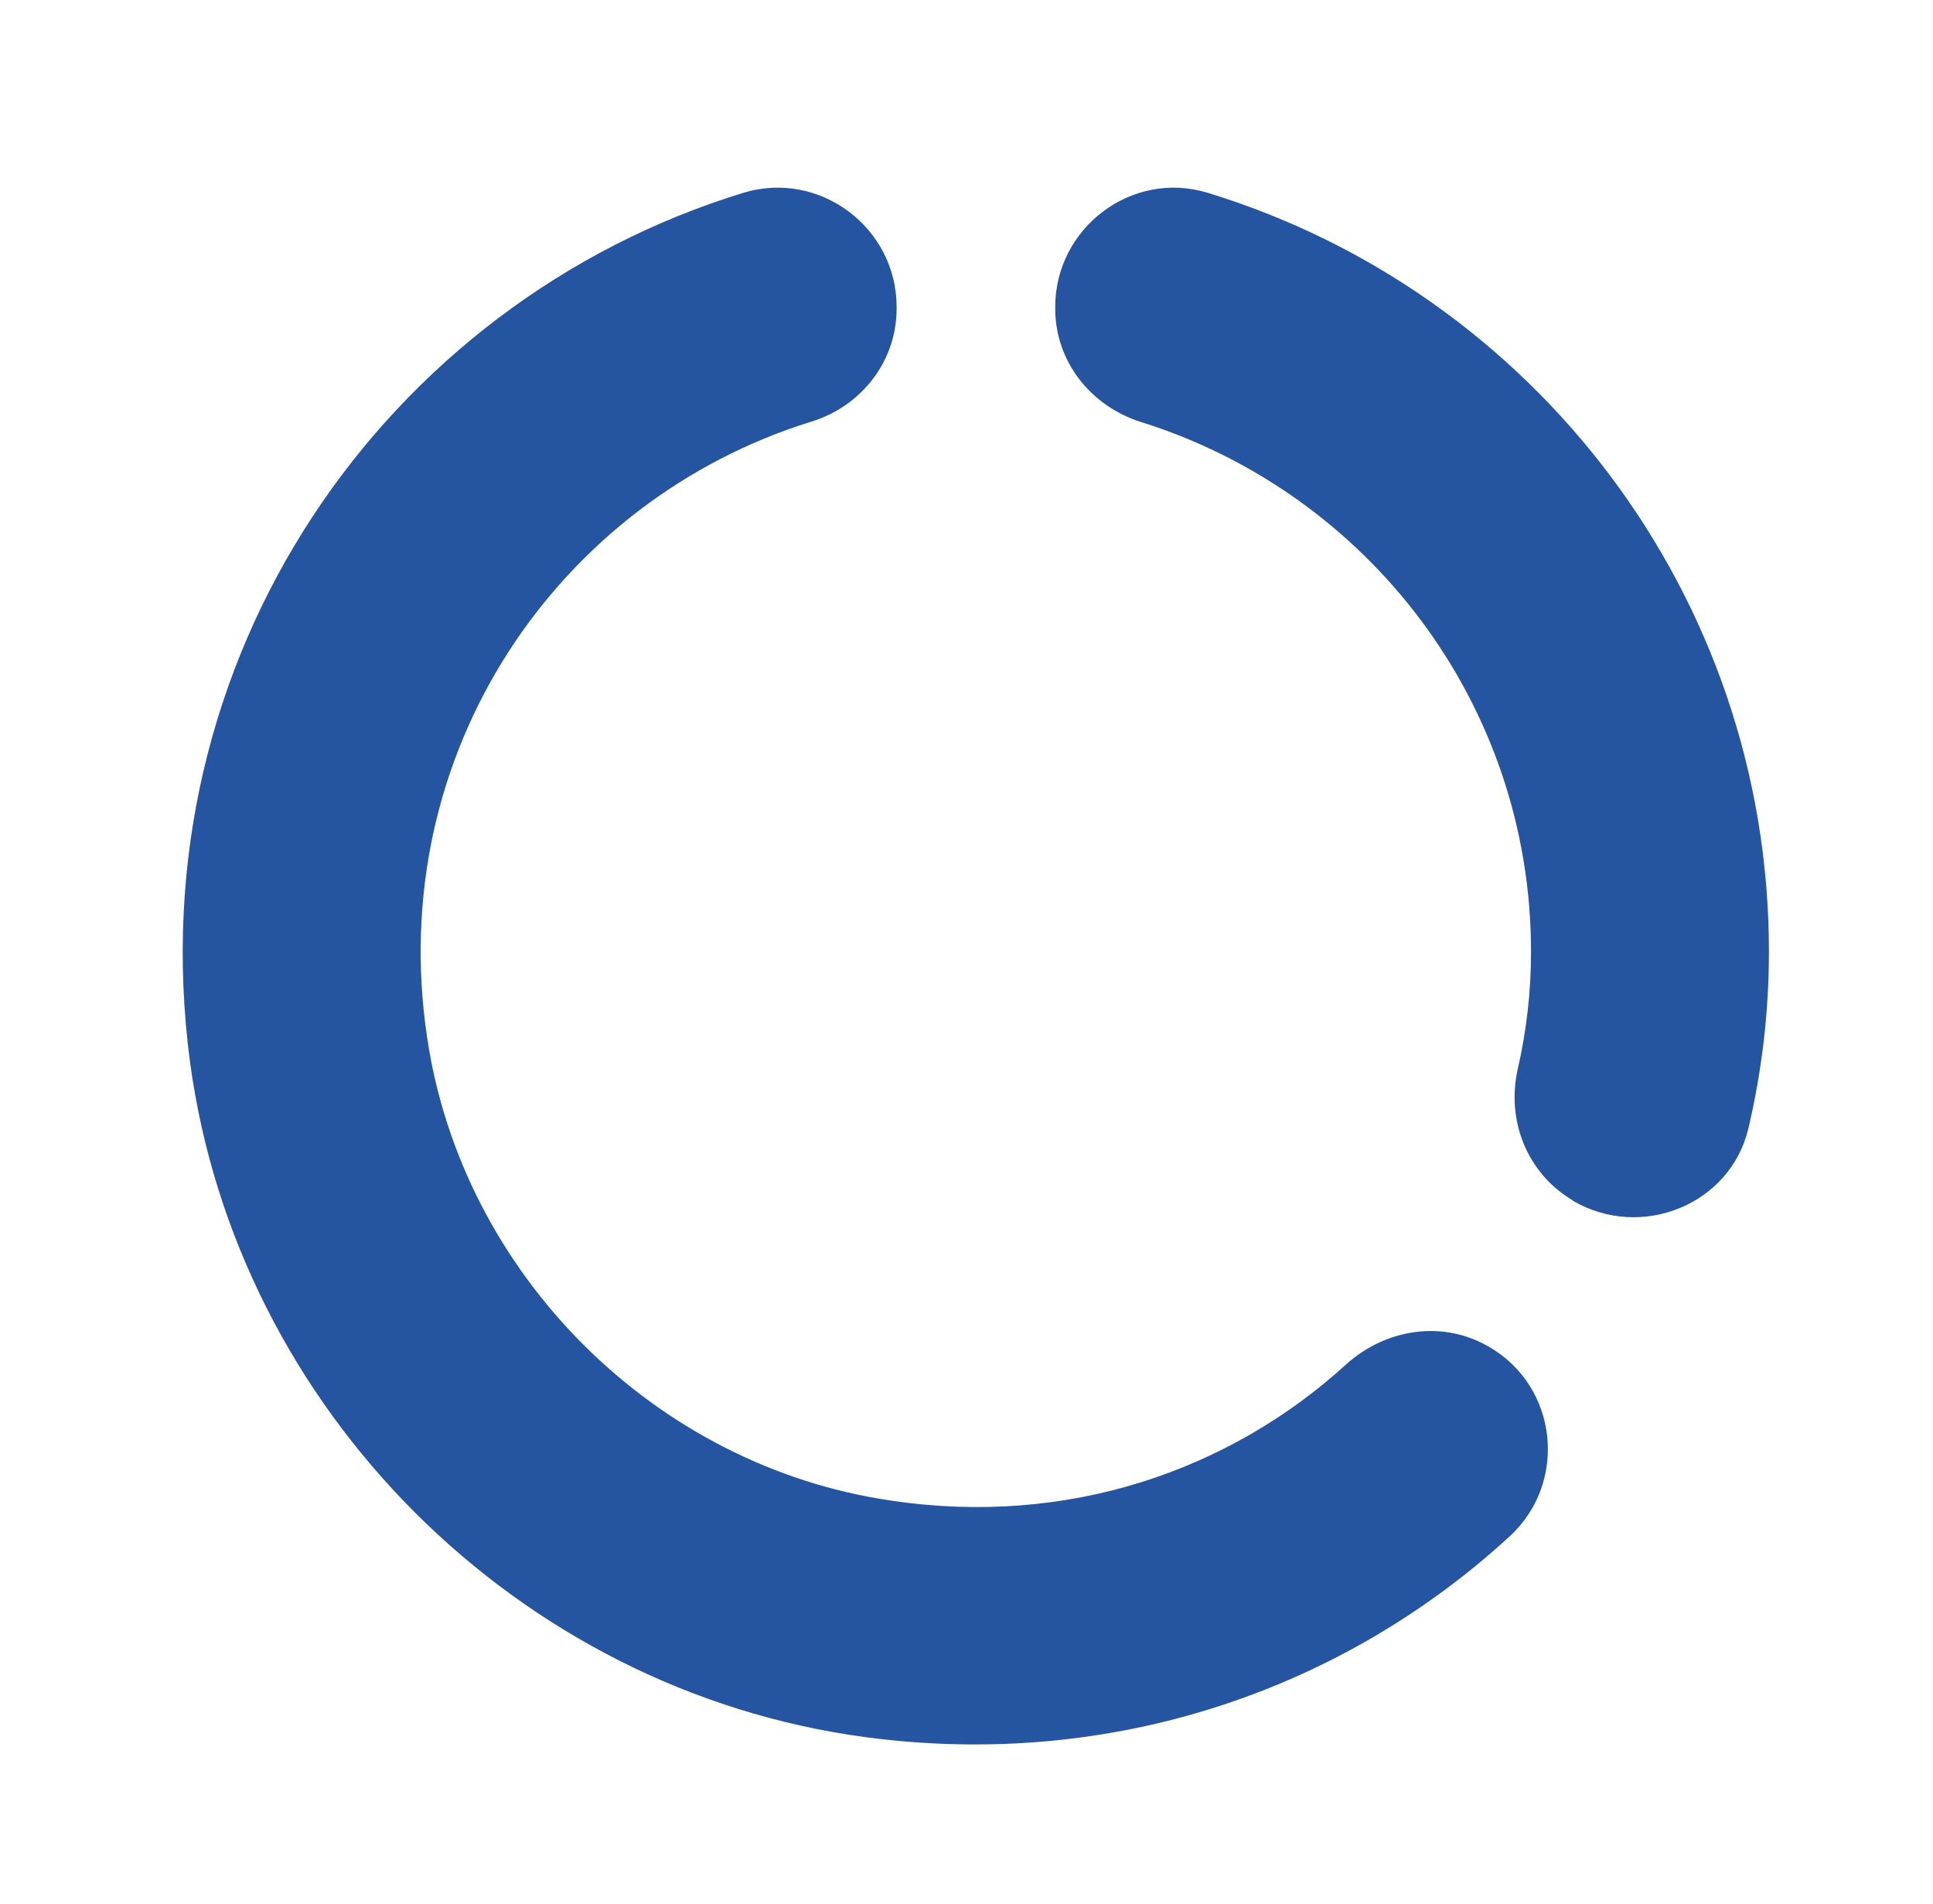
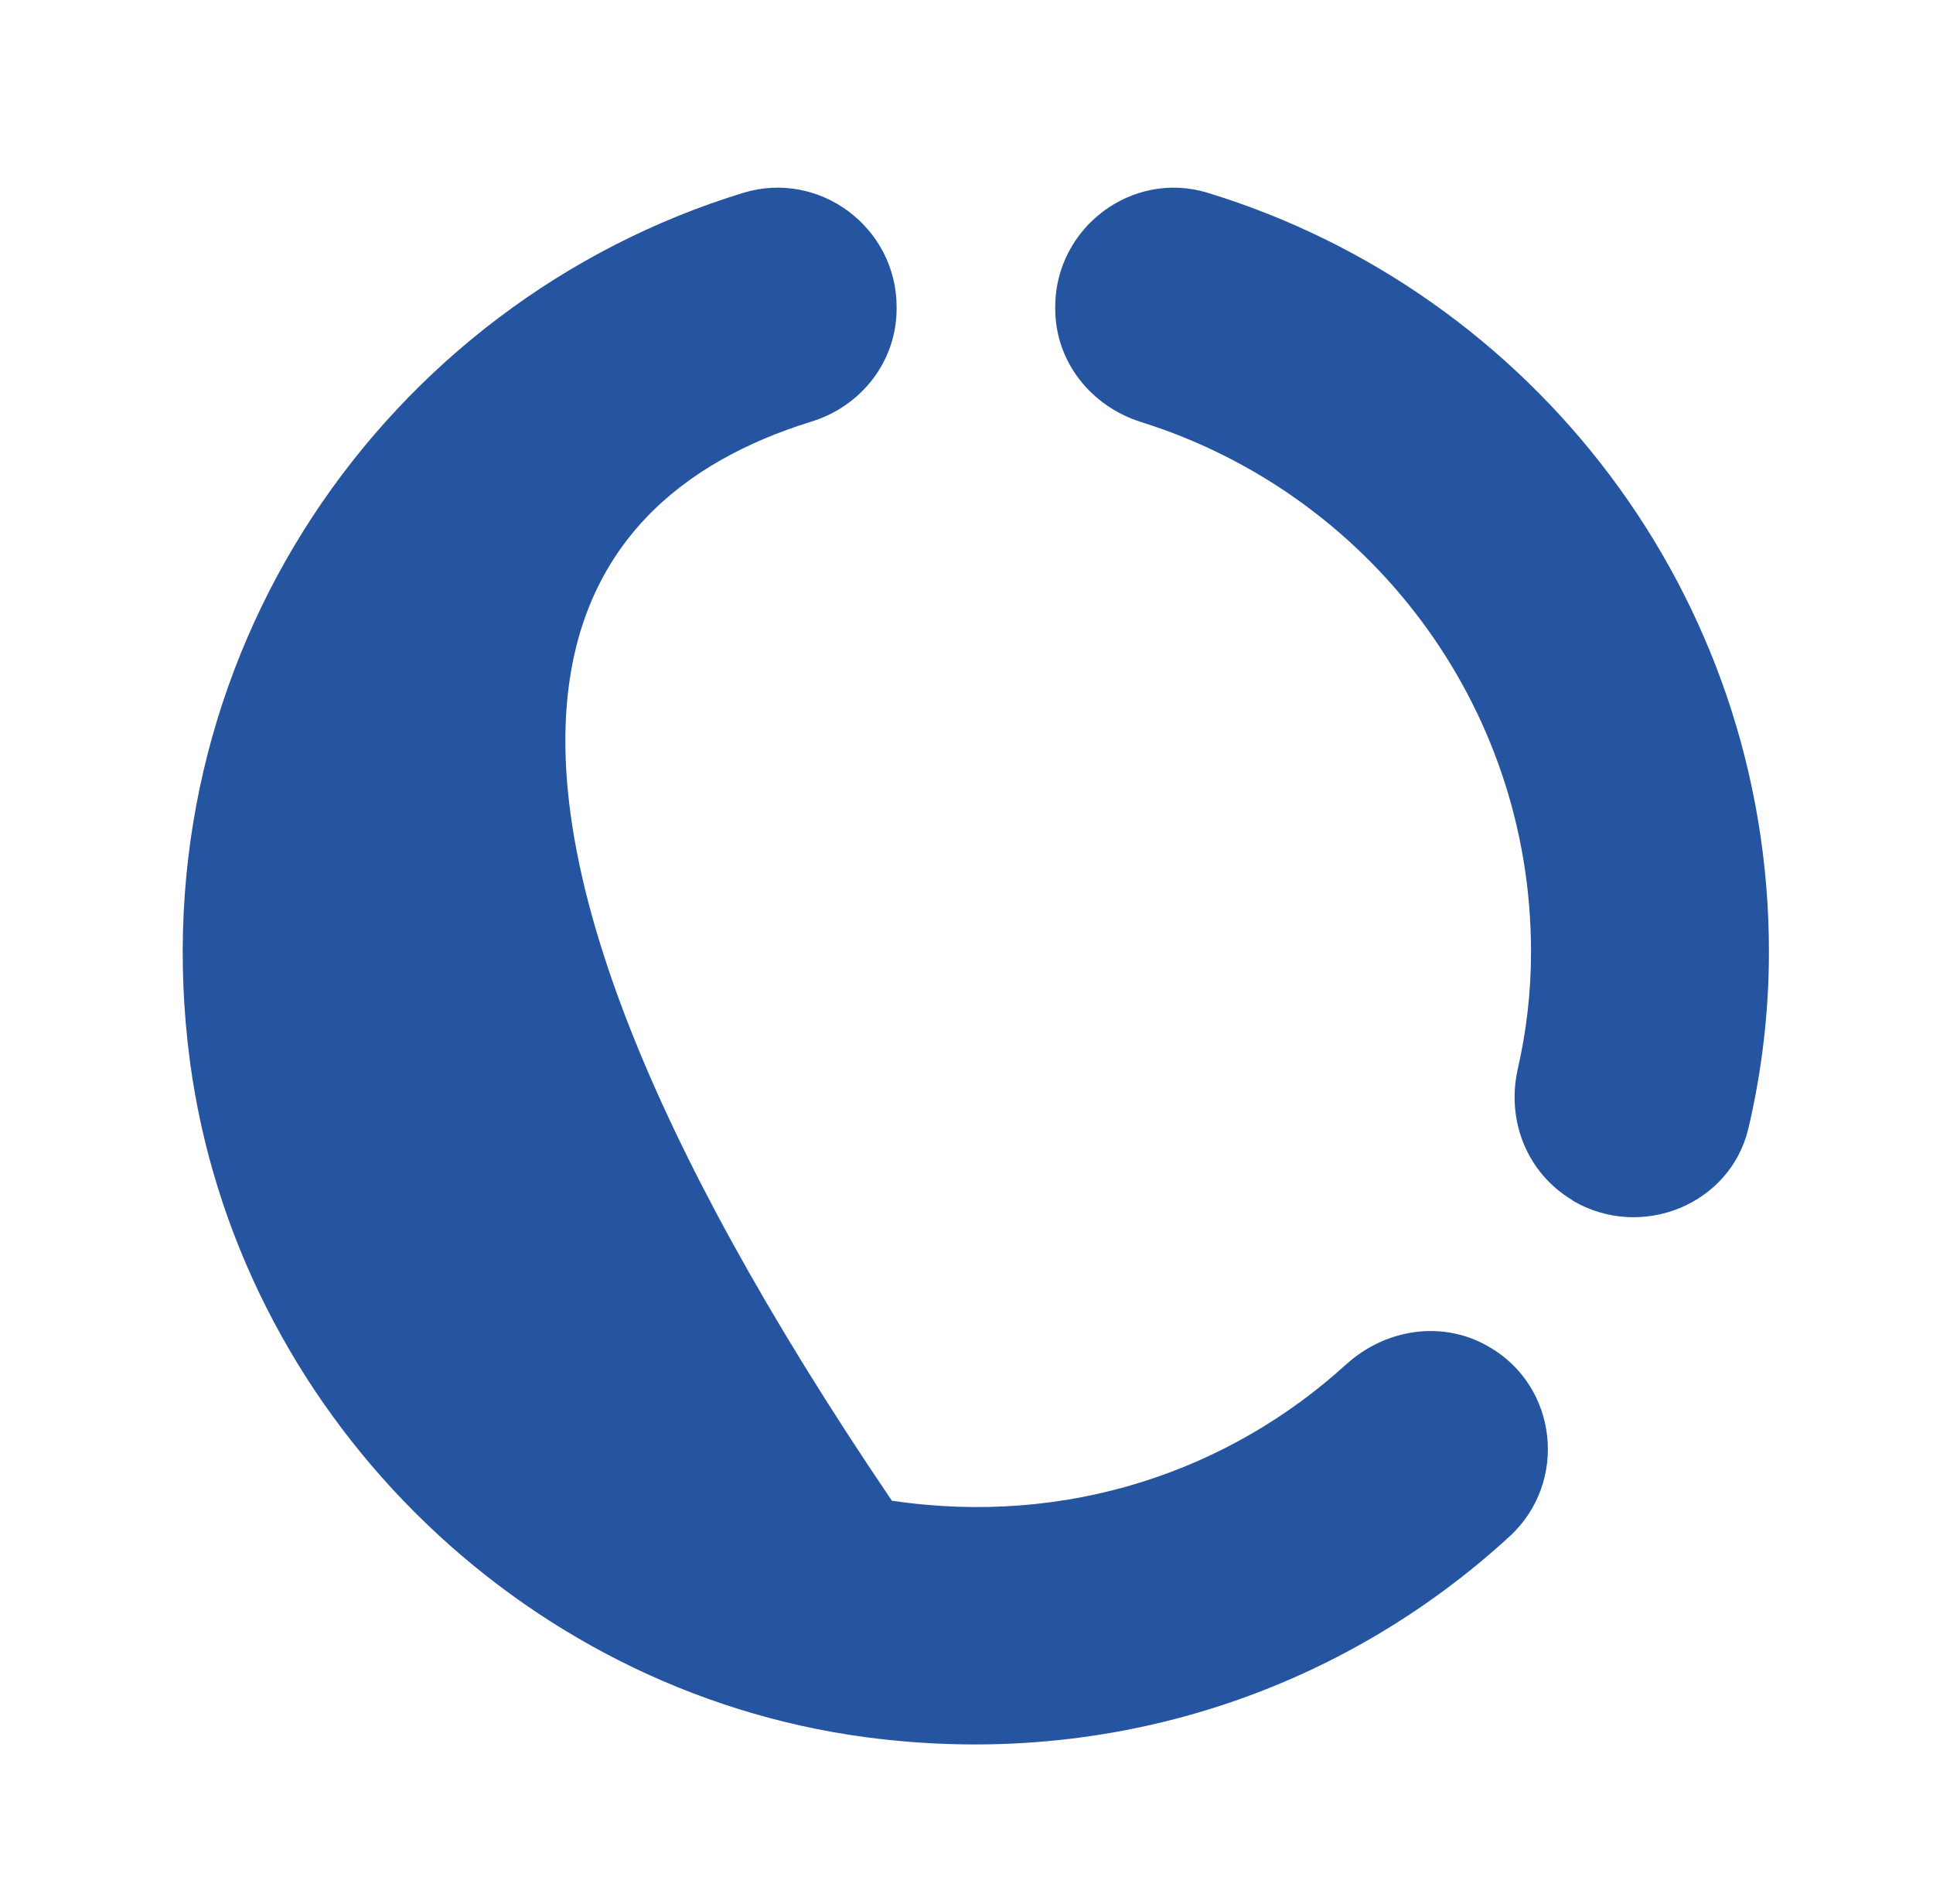
<svg xmlns="http://www.w3.org/2000/svg" width="65" height="64" viewBox="0 0 65 64" fill="none">
-   <path d="M35.483 10.32V10.373C35.483 12.16 36.683 13.653 38.363 14.187C45.963 16.56 51.483 23.627 51.483 32C51.483 33.386 51.323 34.693 51.03 35.973C50.657 37.68 51.35 39.44 52.87 40.346L52.897 40.373C55.19 41.706 58.176 40.507 58.79 37.947C59.243 36.026 59.483 34.026 59.483 32C59.483 20 51.536 9.813 40.603 6.48C38.07 5.707 35.483 7.653 35.483 10.32ZM29.99 50.453C22.017 49.306 15.537 42.827 14.363 34.88C12.923 25.28 18.79 16.826 27.243 14.187C28.95 13.68 30.15 12.16 30.15 10.373V10.32C30.15 7.653 27.563 5.707 25.003 6.48C12.976 10.16 4.577 22.107 6.39 35.706C7.963 47.386 17.403 56.827 29.083 58.4C37.456 59.52 45.19 56.773 50.763 51.653C52.736 49.84 52.39 46.613 50.07 45.28C48.523 44.373 46.603 44.666 45.27 45.867C41.35 49.44 35.91 51.333 29.99 50.453Z" fill="#2555A1" />
+   <path d="M35.483 10.32V10.373C35.483 12.16 36.683 13.653 38.363 14.187C45.963 16.56 51.483 23.627 51.483 32C51.483 33.386 51.323 34.693 51.03 35.973C50.657 37.68 51.35 39.44 52.87 40.346L52.897 40.373C55.19 41.706 58.176 40.507 58.79 37.947C59.243 36.026 59.483 34.026 59.483 32C59.483 20 51.536 9.813 40.603 6.48C38.07 5.707 35.483 7.653 35.483 10.32ZM29.99 50.453C12.923 25.28 18.79 16.826 27.243 14.187C28.95 13.68 30.15 12.16 30.15 10.373V10.32C30.15 7.653 27.563 5.707 25.003 6.48C12.976 10.16 4.577 22.107 6.39 35.706C7.963 47.386 17.403 56.827 29.083 58.4C37.456 59.52 45.19 56.773 50.763 51.653C52.736 49.84 52.39 46.613 50.07 45.28C48.523 44.373 46.603 44.666 45.27 45.867C41.35 49.44 35.91 51.333 29.99 50.453Z" fill="#2555A1" />
</svg>